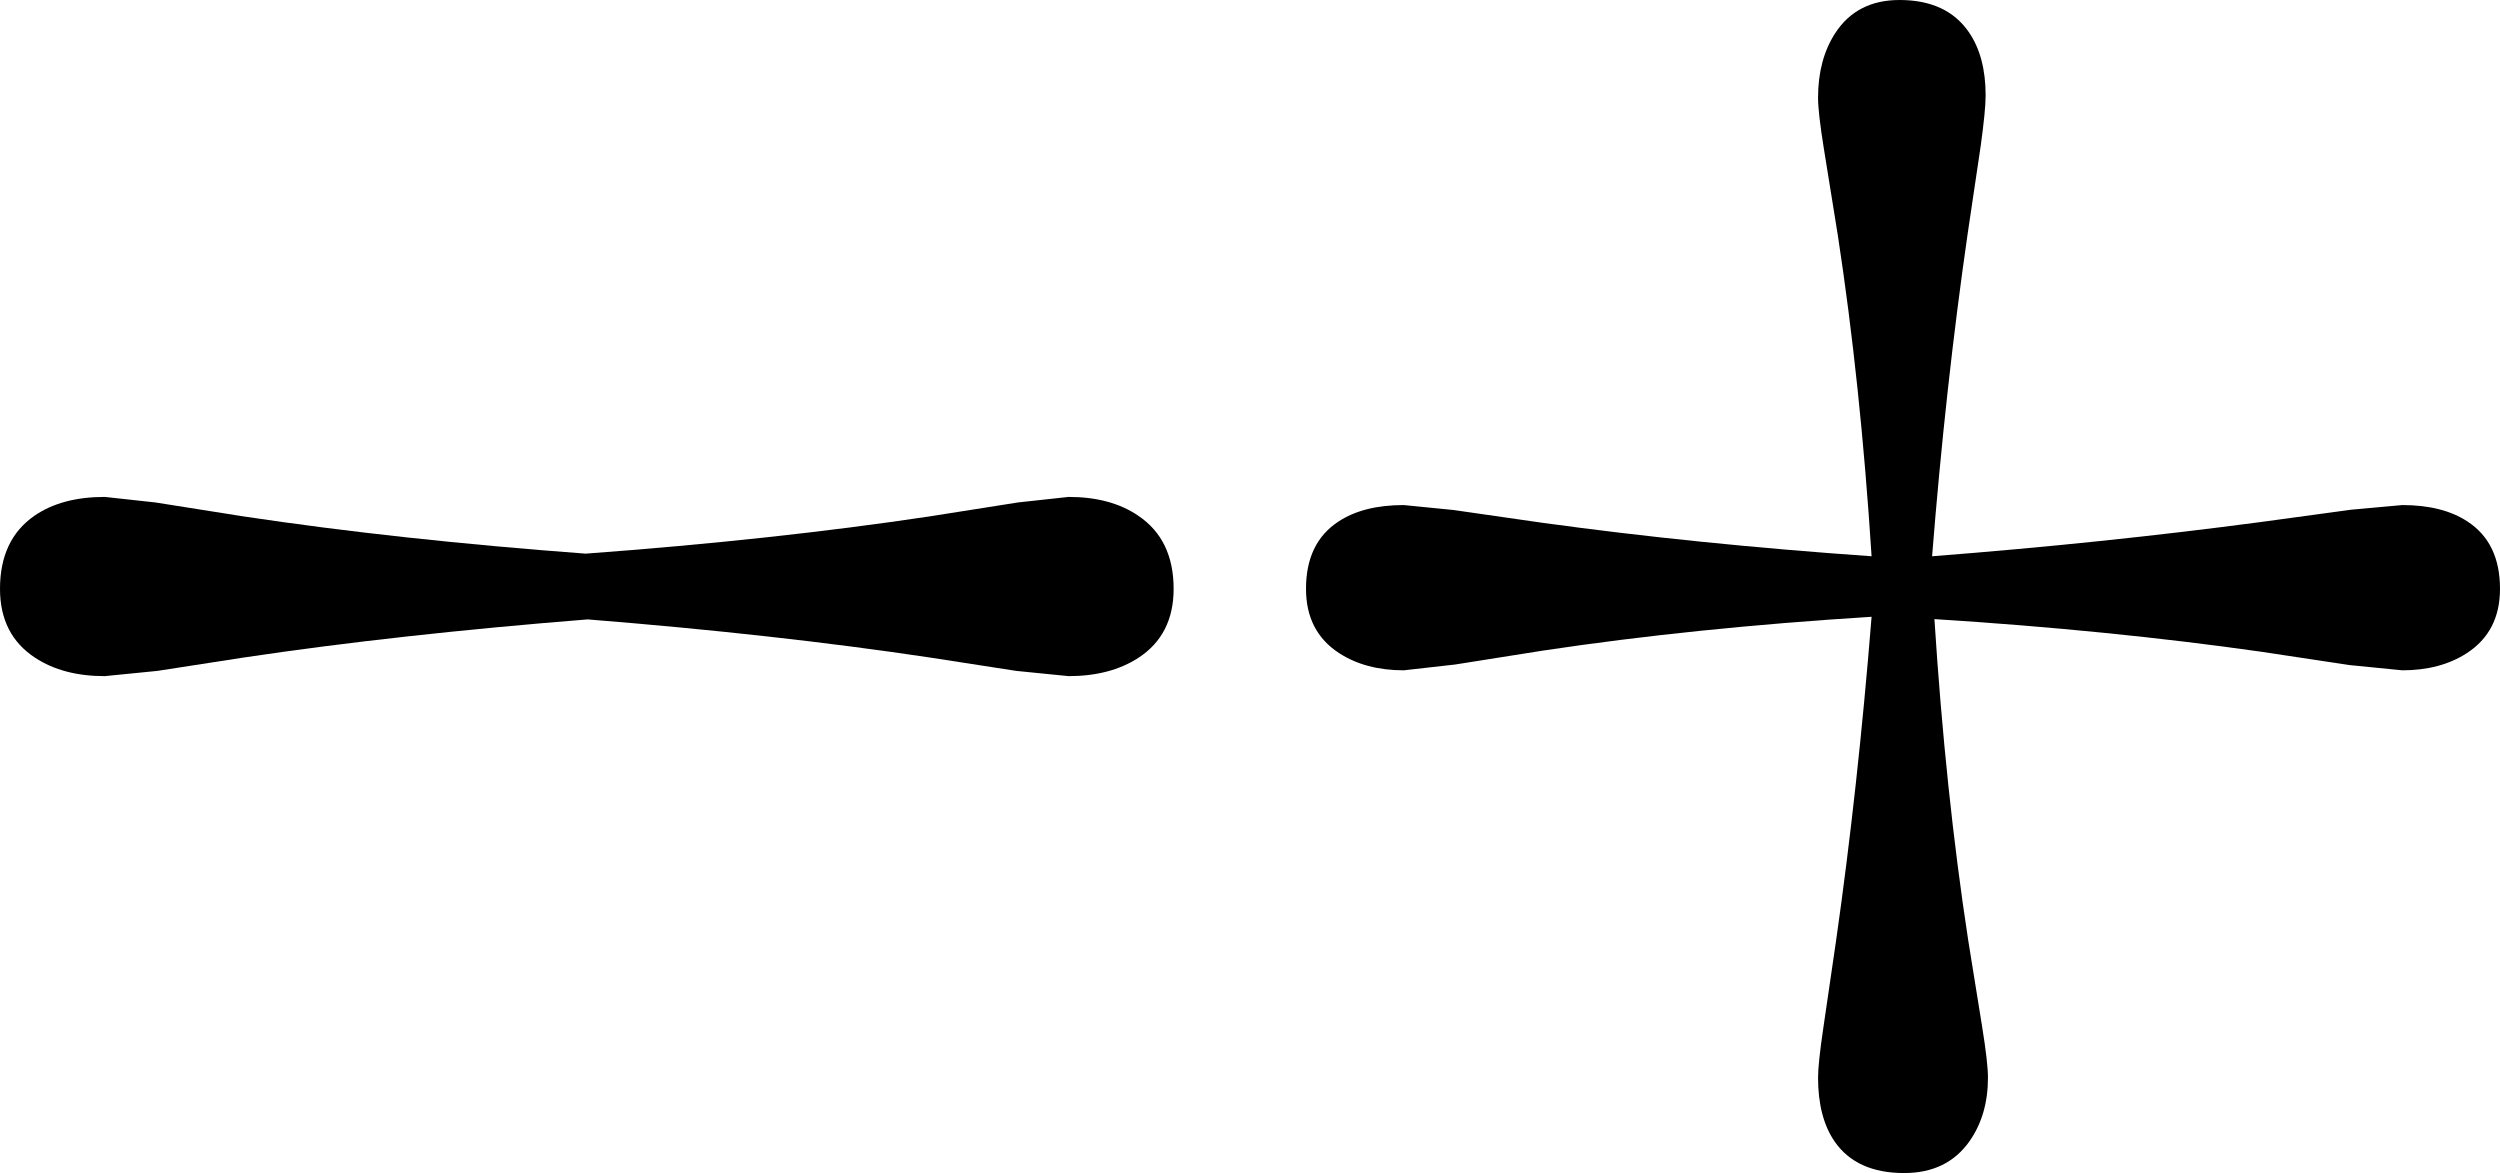
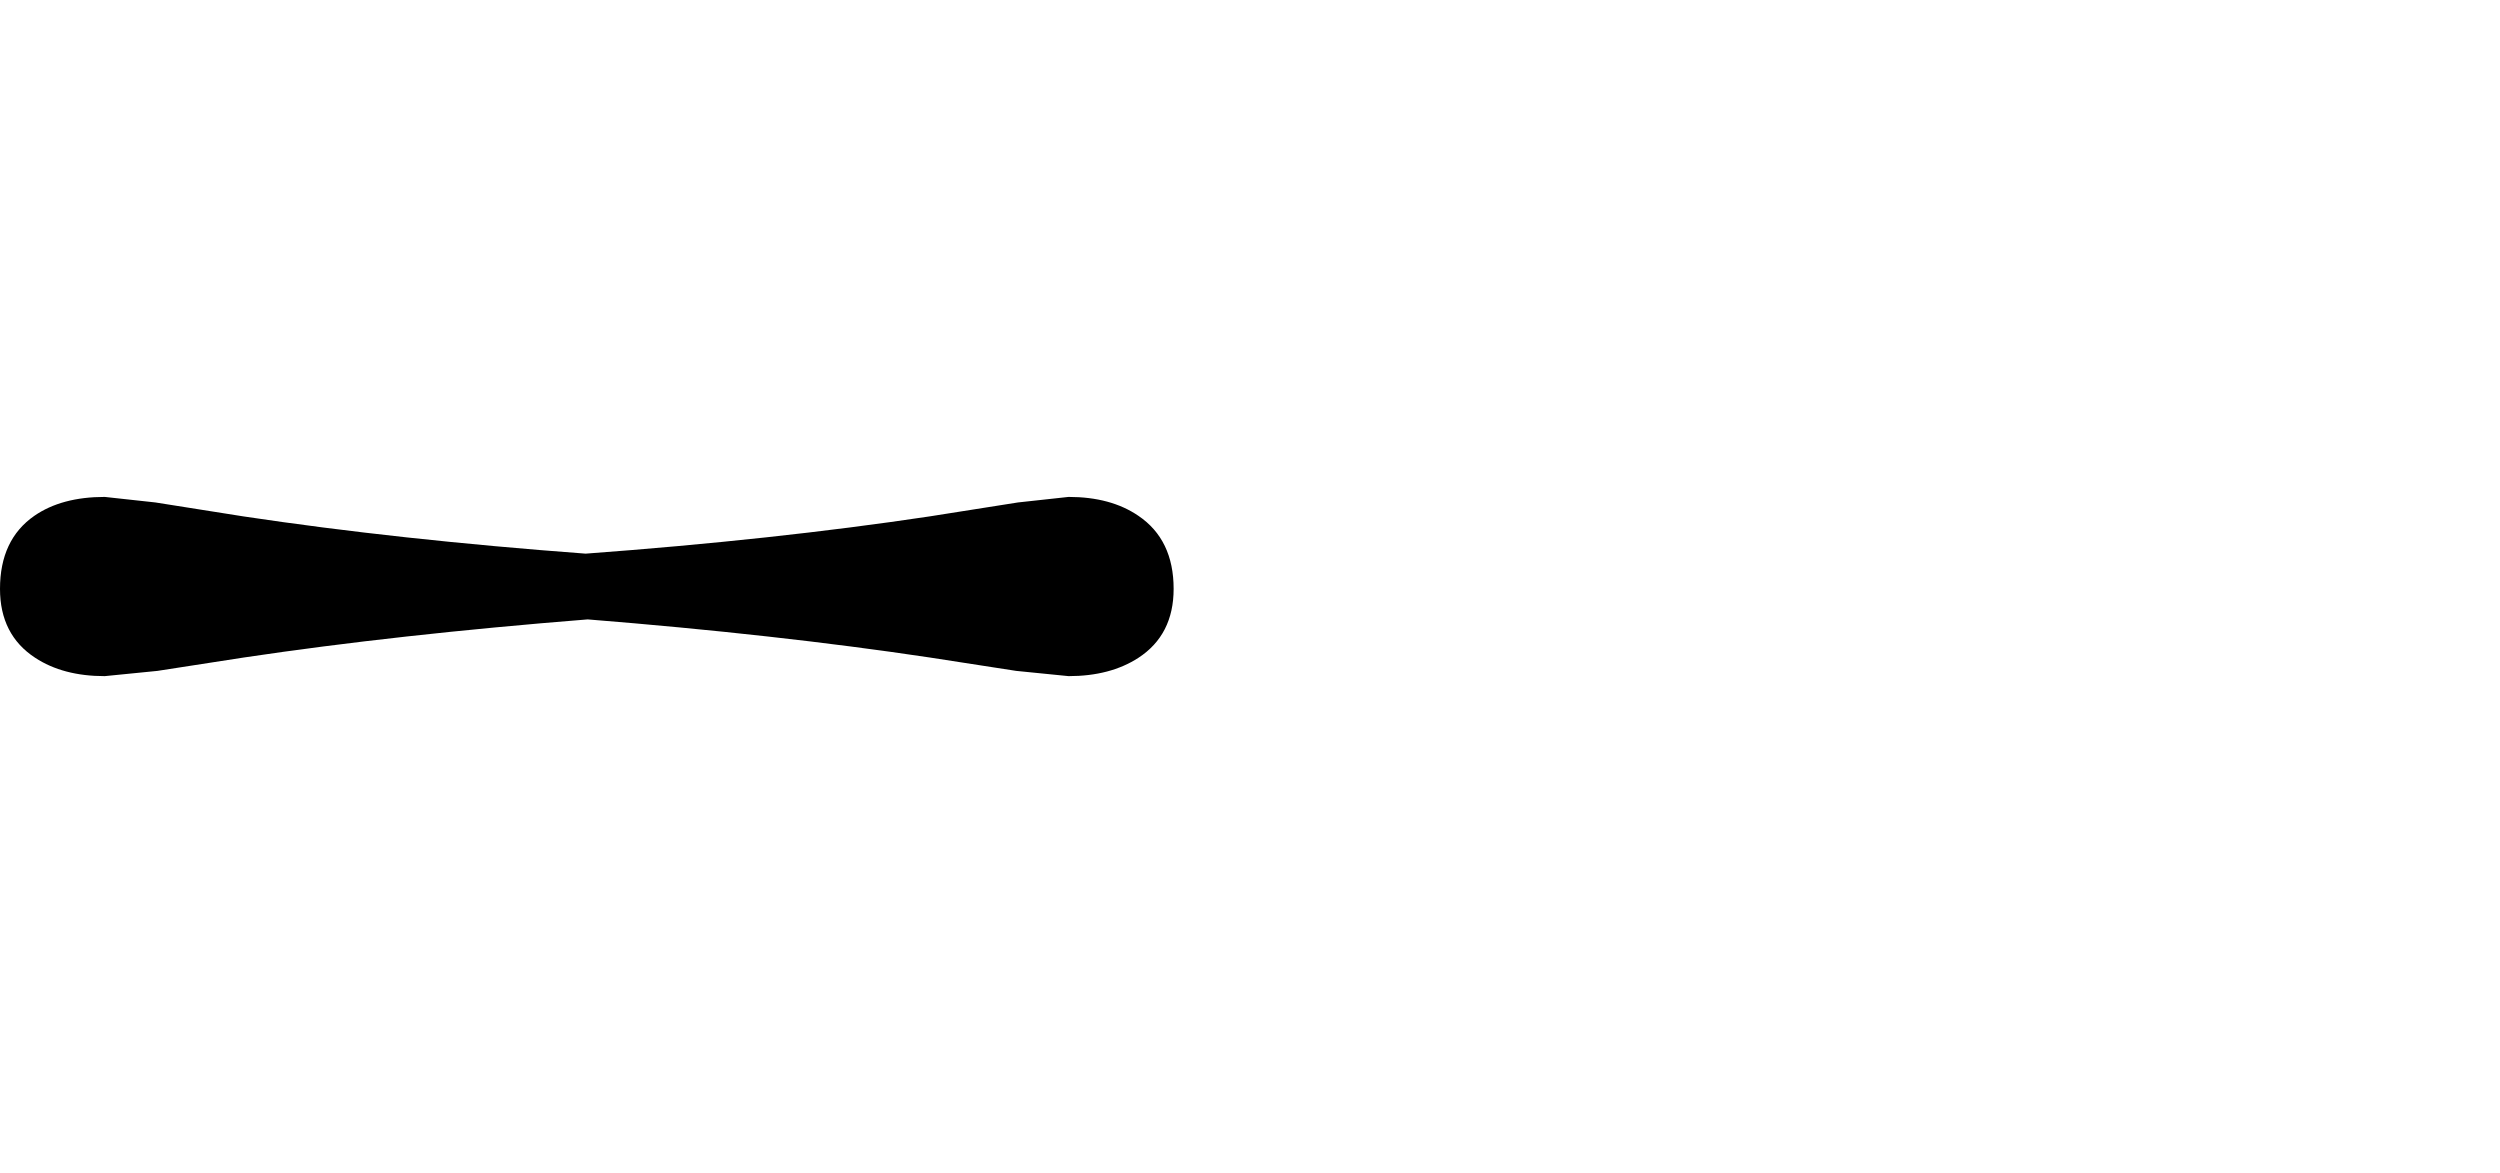
<svg xmlns="http://www.w3.org/2000/svg" height="201.6px" width="429.65px">
  <g transform="matrix(1.0, 0.0, 0.0, 1.0, 203.5, 100.8)">
-     <path d="M108.95 -84.0 Q108.95 -90.55 111.9 -95.1 115.6 -100.8 122.95 -100.8 131.05 -100.8 134.85 -95.3 137.75 -91.1 137.75 -84.4 137.75 -81.85 136.9 -75.7 L134.65 -60.55 Q130.85 -34.2 128.55 -5.2 158.1 -7.5 185.15 -11.1 L200.55 -13.2 209.35 -14.0 Q216.3 -14.0 220.6 -11.15 226.15 -7.5 226.15 0.4 226.15 7.75 220.45 11.45 215.9 14.4 209.35 14.4 L200.3 13.5 185.05 11.2 Q159.0 7.5 128.95 5.6 130.85 35.3 134.75 60.75 L137.15 75.65 Q138.15 81.85 138.15 84.4 138.15 90.8 135.0 95.3 131.15 100.8 123.75 100.8 115.6 100.8 111.85 95.45 108.95 91.3 108.95 84.4 108.95 82.0 109.85 75.9 L112.05 60.85 Q115.8 34.55 118.15 5.2 87.7 7.1 61.75 11.0 L46.6 13.4 37.75 14.4 Q31.2 14.4 26.65 11.45 20.95 7.75 20.95 0.4 20.95 -7.5 26.5 -11.15 30.8 -14.0 37.75 -14.0 L46.3 -13.15 61.6 -10.95 Q88.1 -7.3 118.15 -5.2 116.25 -34.9 112.35 -60.35 L109.95 -75.25 Q108.95 -81.45 108.95 -84.0" fill="#000000" fill-rule="evenodd" stroke="none" />
    <path d="M-7.85 -12.15 Q-1.8 -8.05 -1.8 0.4 -1.8 8.3 -7.85 12.25 -12.7 15.4 -19.85 15.4 L-28.85 14.5 -43.7 12.2 Q-70.05 8.25 -102.5 5.65 -135.15 8.25 -161.6 12.2 L-176.45 14.5 -185.5 15.4 Q-192.65 15.4 -197.45 12.25 -203.5 8.3 -203.5 0.4 -203.5 -8.05 -197.6 -12.15 -192.9 -15.4 -185.5 -15.4 L-176.8 -14.45 -161.65 -12.05 Q-135.05 -8.05 -102.85 -5.65 -70.4 -8.05 -43.75 -12.05 L-28.55 -14.45 -19.85 -15.4 Q-12.6 -15.4 -7.85 -12.15" fill="#000000" fill-rule="evenodd" stroke="none" />
  </g>
</svg>